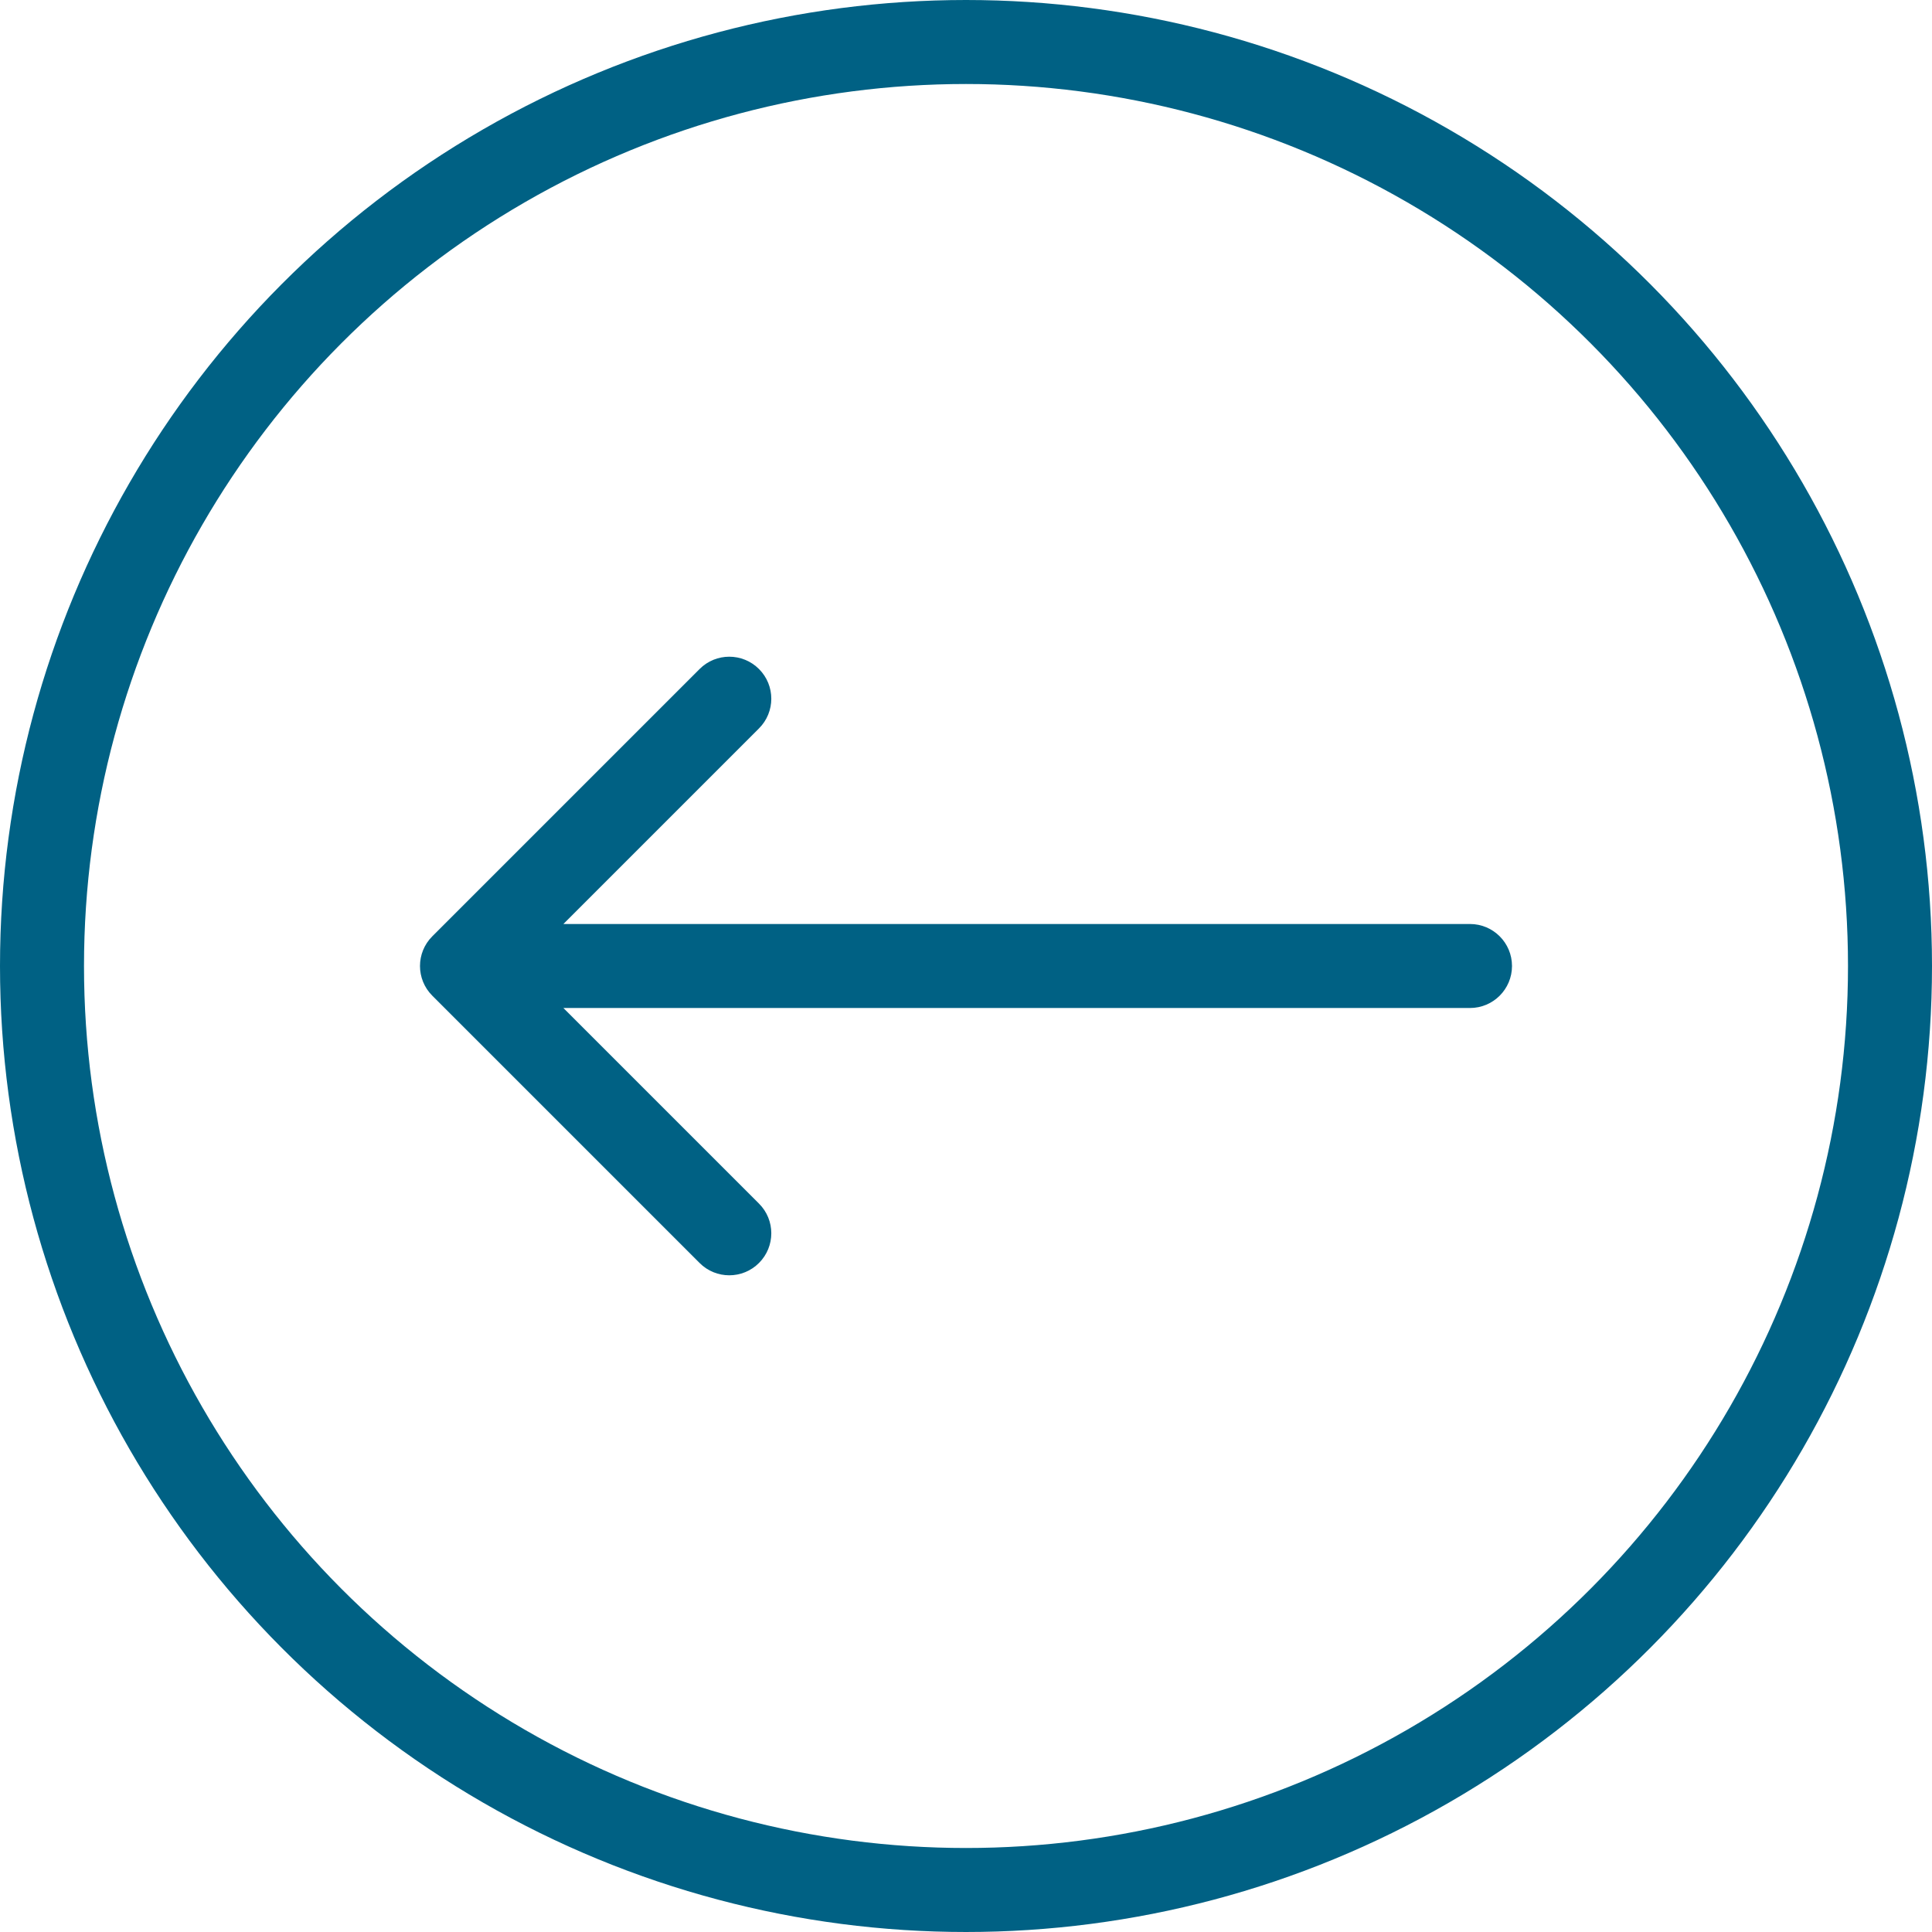
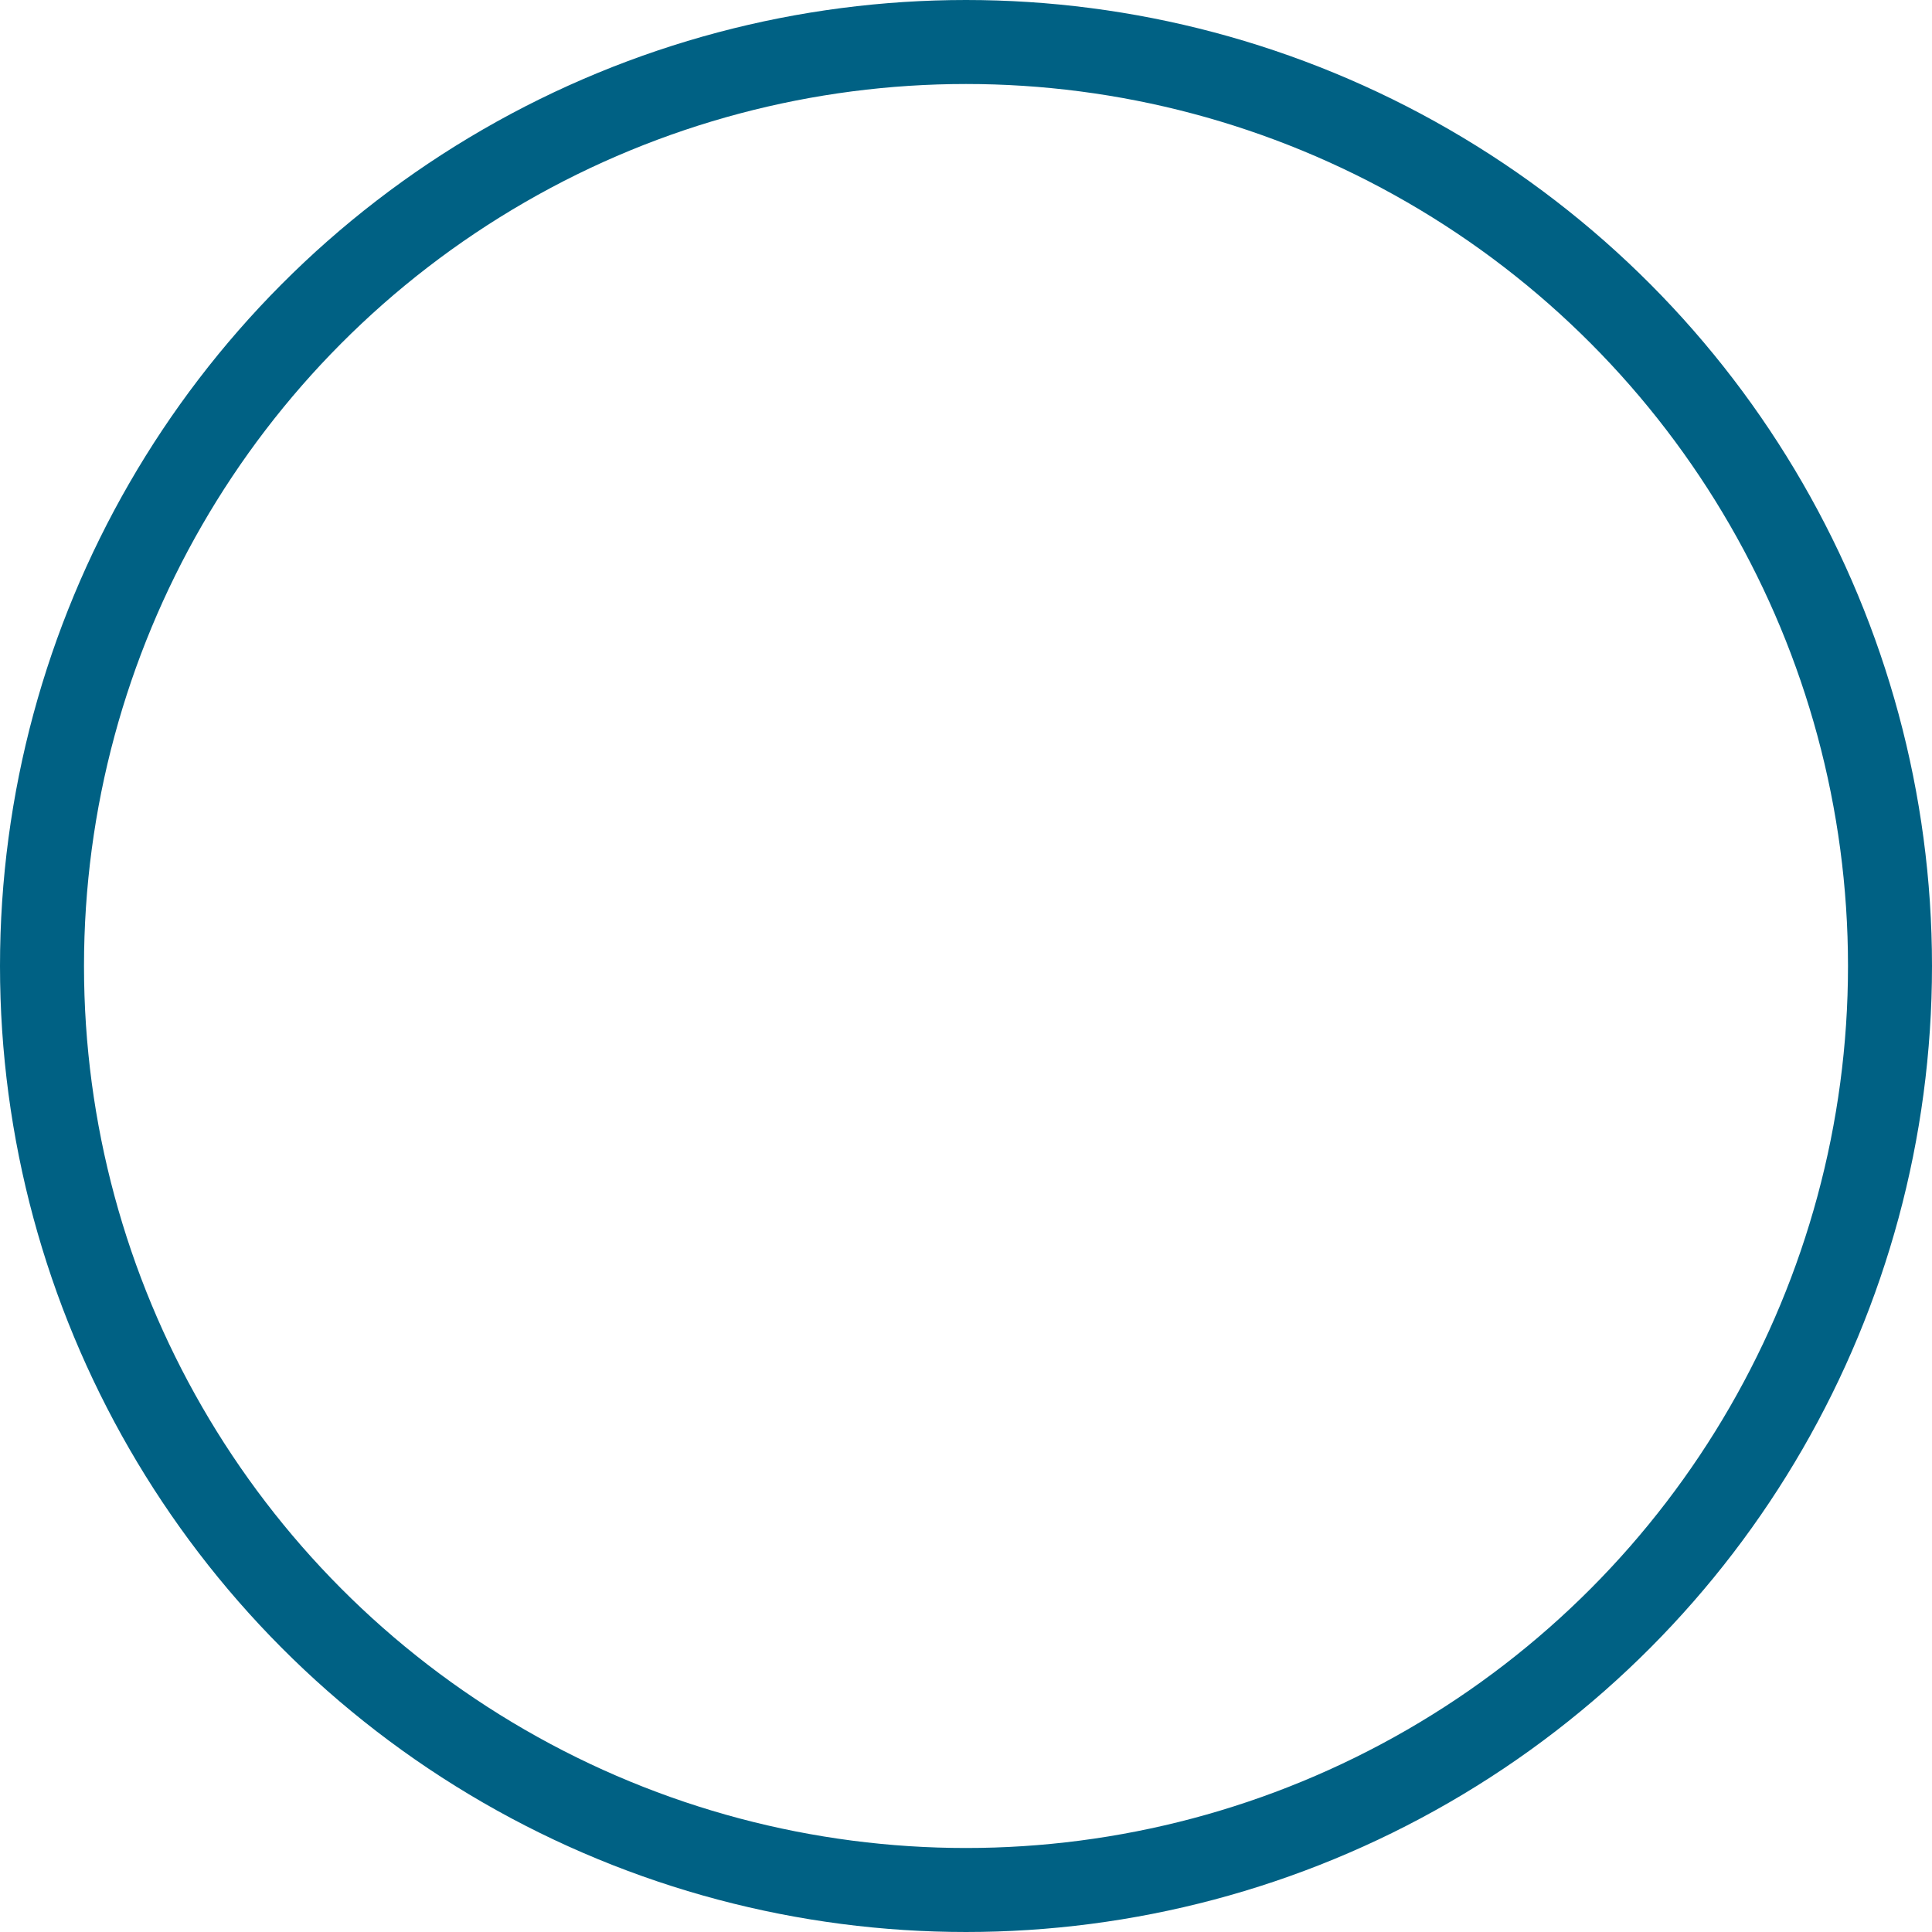
<svg xmlns="http://www.w3.org/2000/svg" width="46" height="46" viewBox="0 0 46 46" fill="none">
  <circle cx="23" cy="23" r="22" stroke="#006184" stroke-width="2" />
-   <path d="M10.293 22.293C9.902 22.683 9.902 23.317 10.293 23.707L16.657 30.071C17.047 30.462 17.68 30.462 18.071 30.071C18.462 29.68 18.462 29.047 18.071 28.657L12.414 23L18.071 17.343C18.462 16.953 18.462 16.32 18.071 15.929C17.68 15.538 17.047 15.538 16.657 15.929L10.293 22.293ZM35 24C35.552 24 36 23.552 36 23C36 22.448 35.552 22 35 22V23V24ZM11 23V24L35 24V23V22L11 22V23Z" fill="#006184" />
</svg>